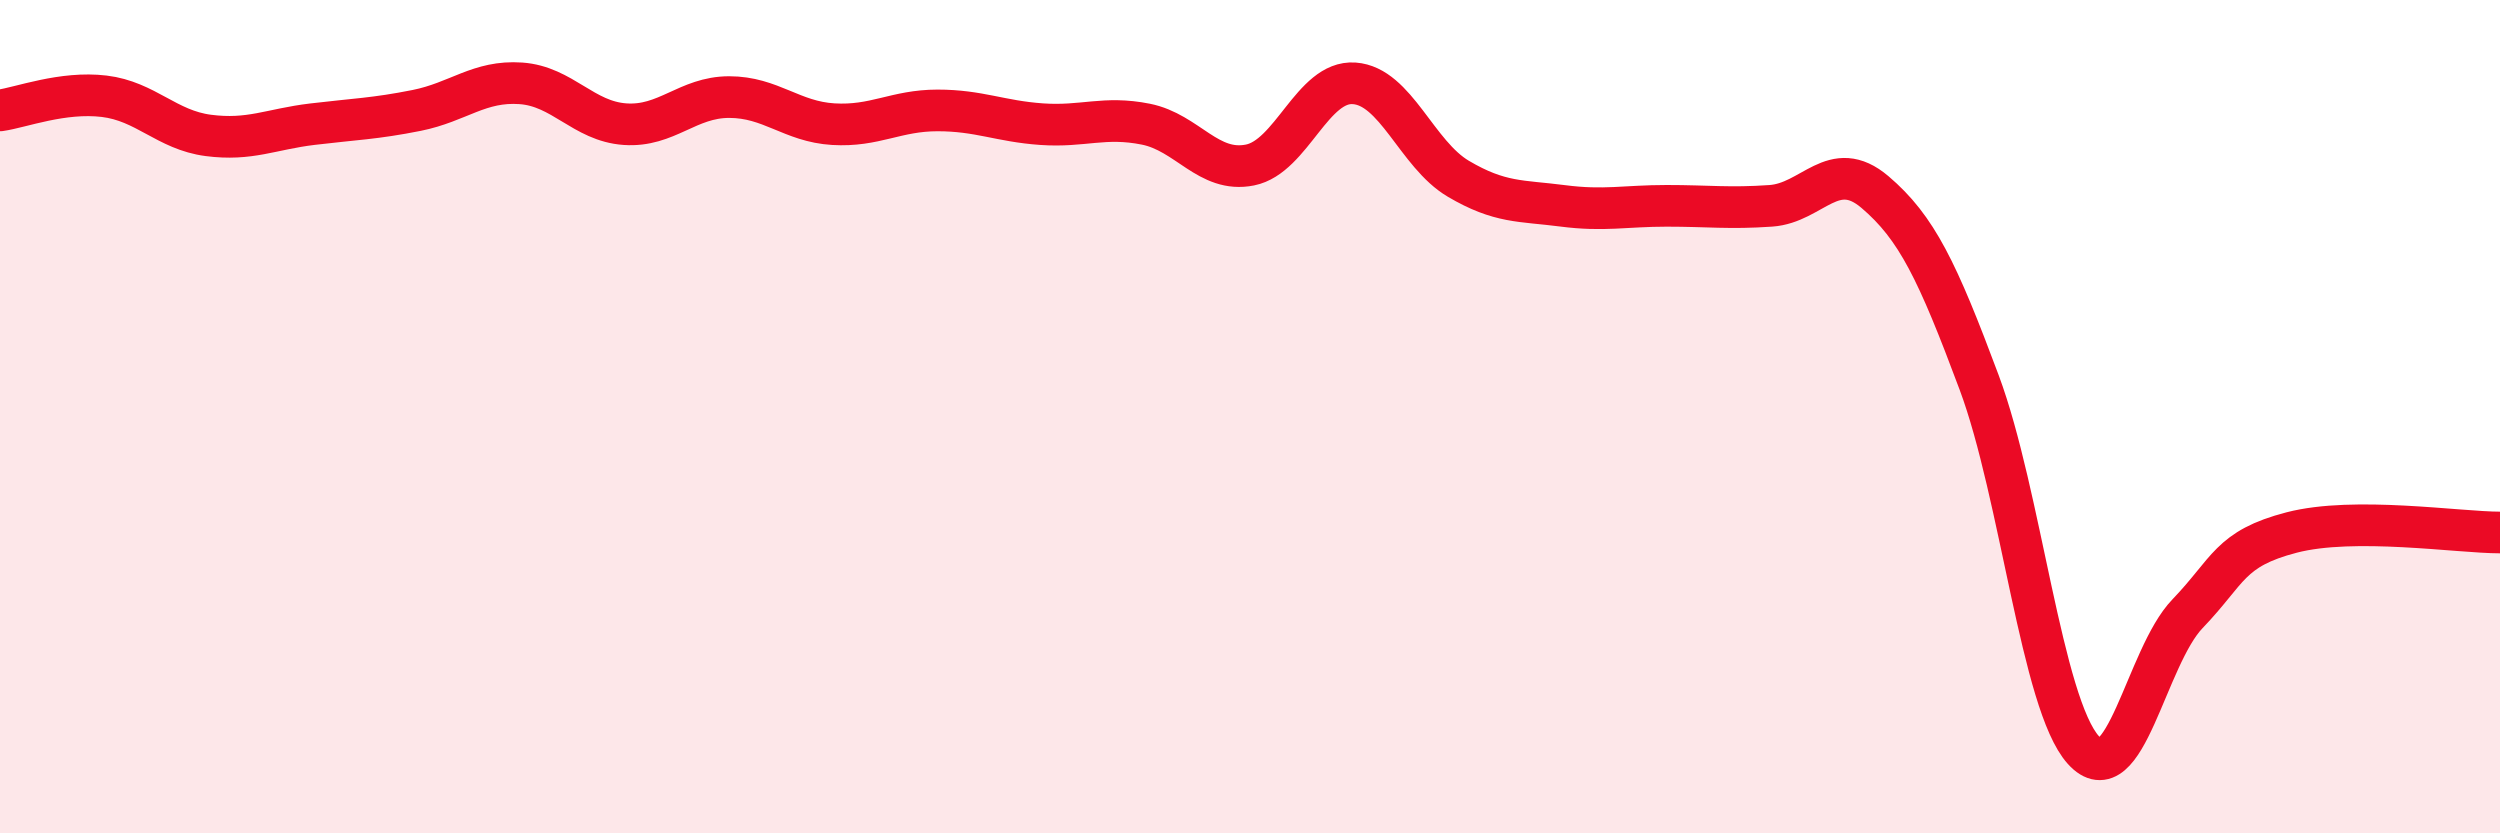
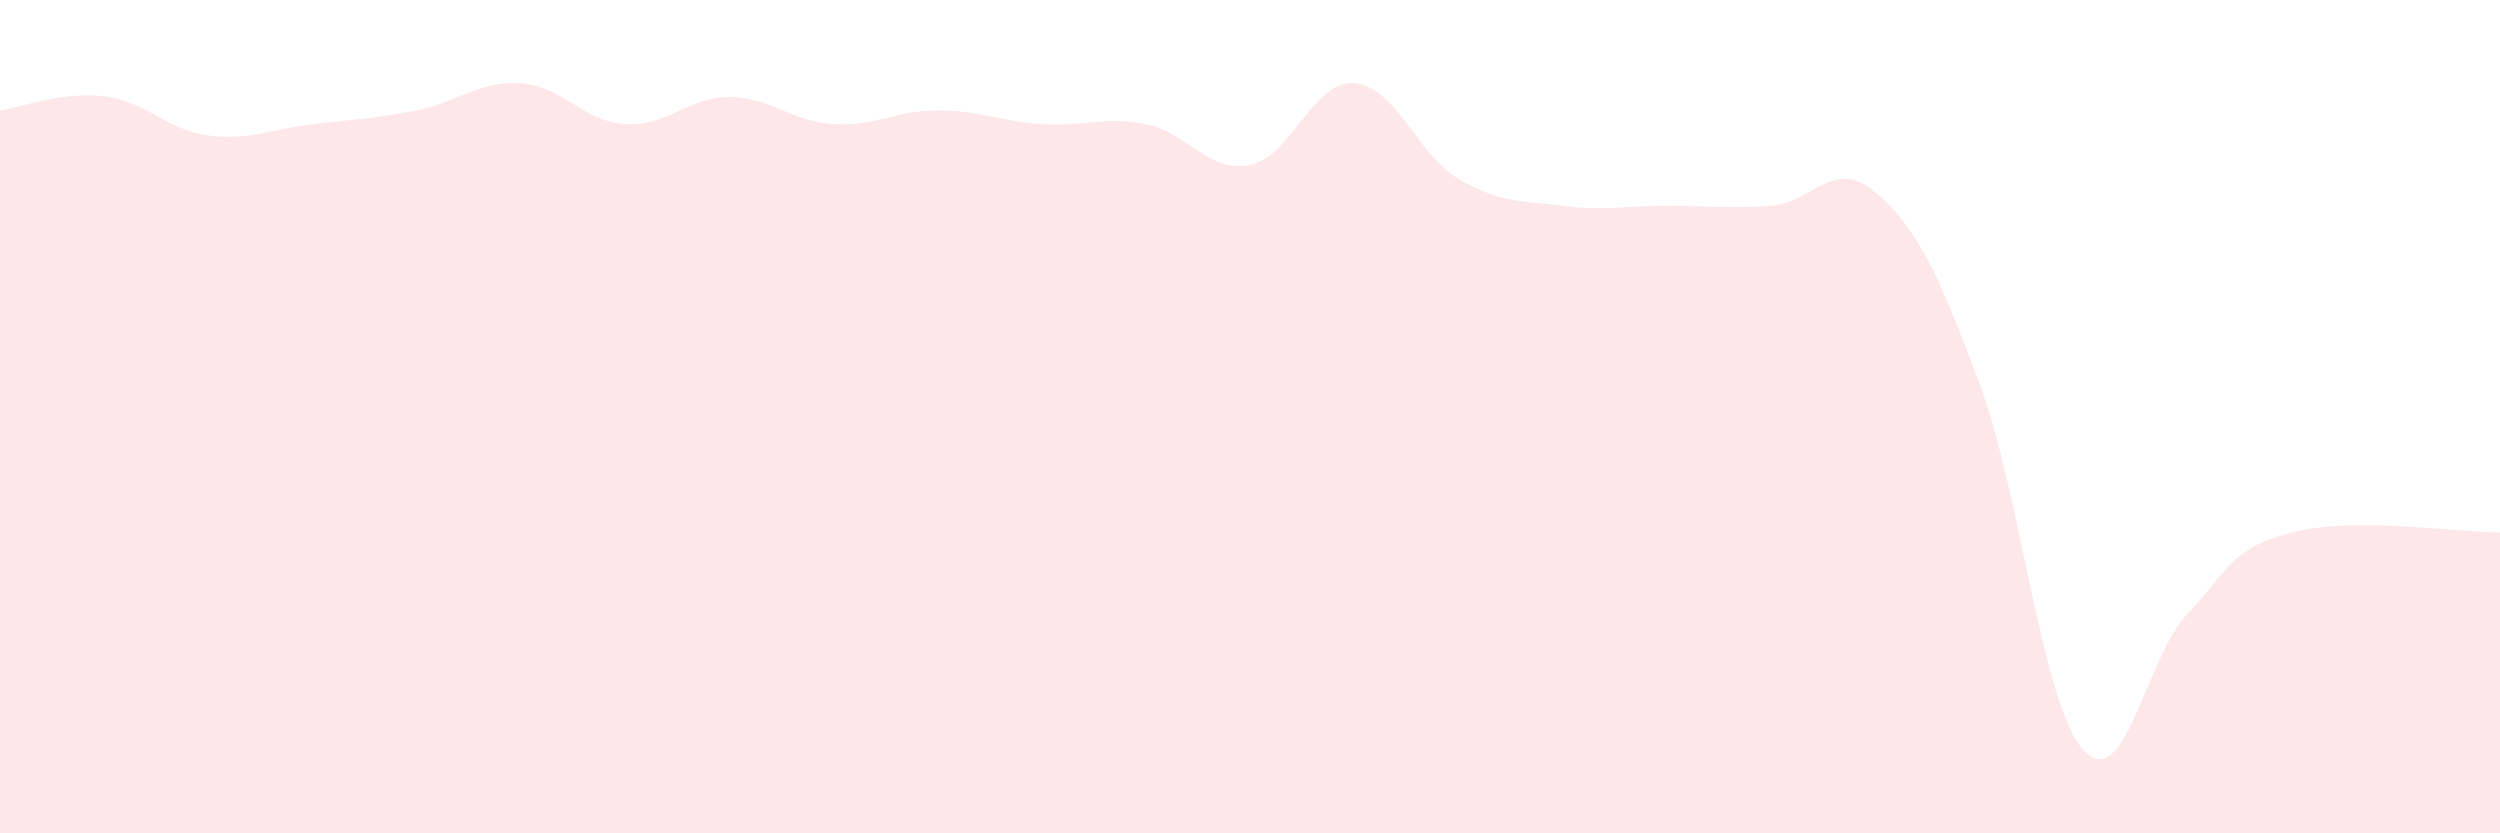
<svg xmlns="http://www.w3.org/2000/svg" width="60" height="20" viewBox="0 0 60 20">
  <path d="M 0,2.65 C 0.5,2.58 1.5,2.19 2.5,2.31 C 3.5,2.43 4,3.12 5,3.25 C 6,3.38 6.5,3.1 7.5,2.98 C 8.5,2.86 9,2.85 10,2.65 C 11,2.45 11.5,1.93 12.5,2 C 13.5,2.07 14,2.91 15,2.98 C 16,3.05 16.5,2.33 17.5,2.33 C 18.5,2.33 19,2.92 20,2.98 C 21,3.04 21.5,2.65 22.5,2.65 C 23.5,2.65 24,2.91 25,2.98 C 26,3.05 26.5,2.78 27.5,2.98 C 28.5,3.18 29,4.16 30,3.96 C 31,3.76 31.5,1.93 32.5,2 C 33.5,2.07 34,3.7 35,4.29 C 36,4.88 36.5,4.81 37.5,4.94 C 38.5,5.07 39,4.94 40,4.94 C 41,4.94 41.5,5.01 42.5,4.94 C 43.5,4.87 44,3.76 45,4.61 C 46,5.46 46.5,6.5 47.5,9.18 C 48.5,11.86 49,16.89 50,18 C 51,19.11 51.5,15.77 52.5,14.73 C 53.5,13.69 53.5,13.17 55,12.78 C 56.5,12.39 59,12.78 60,12.78L60 20L0 20Z" fill="#EB0A25" opacity="0.1" stroke-linecap="round" stroke-linejoin="round" />
-   <path d="M 0,2.65 C 0.5,2.58 1.5,2.19 2.5,2.31 C 3.5,2.43 4,3.12 5,3.25 C 6,3.38 6.5,3.1 7.5,2.98 C 8.5,2.86 9,2.85 10,2.65 C 11,2.45 11.5,1.93 12.5,2 C 13.5,2.07 14,2.91 15,2.98 C 16,3.05 16.5,2.33 17.5,2.33 C 18.5,2.33 19,2.92 20,2.98 C 21,3.04 21.5,2.65 22.5,2.65 C 23.5,2.65 24,2.91 25,2.98 C 26,3.05 26.5,2.78 27.5,2.98 C 28.5,3.18 29,4.16 30,3.96 C 31,3.76 31.5,1.93 32.5,2 C 33.5,2.07 34,3.7 35,4.29 C 36,4.88 36.5,4.81 37.5,4.94 C 38.5,5.07 39,4.94 40,4.94 C 41,4.94 41.5,5.01 42.5,4.94 C 43.5,4.87 44,3.76 45,4.61 C 46,5.46 46.5,6.5 47.5,9.18 C 48.5,11.86 49,16.89 50,18 C 51,19.11 51.5,15.77 52.5,14.73 C 53.5,13.69 53.5,13.17 55,12.78 C 56.5,12.39 59,12.78 60,12.78" stroke="#EB0A25" stroke-width="1" fill="none" stroke-linecap="round" stroke-linejoin="round" />
</svg>